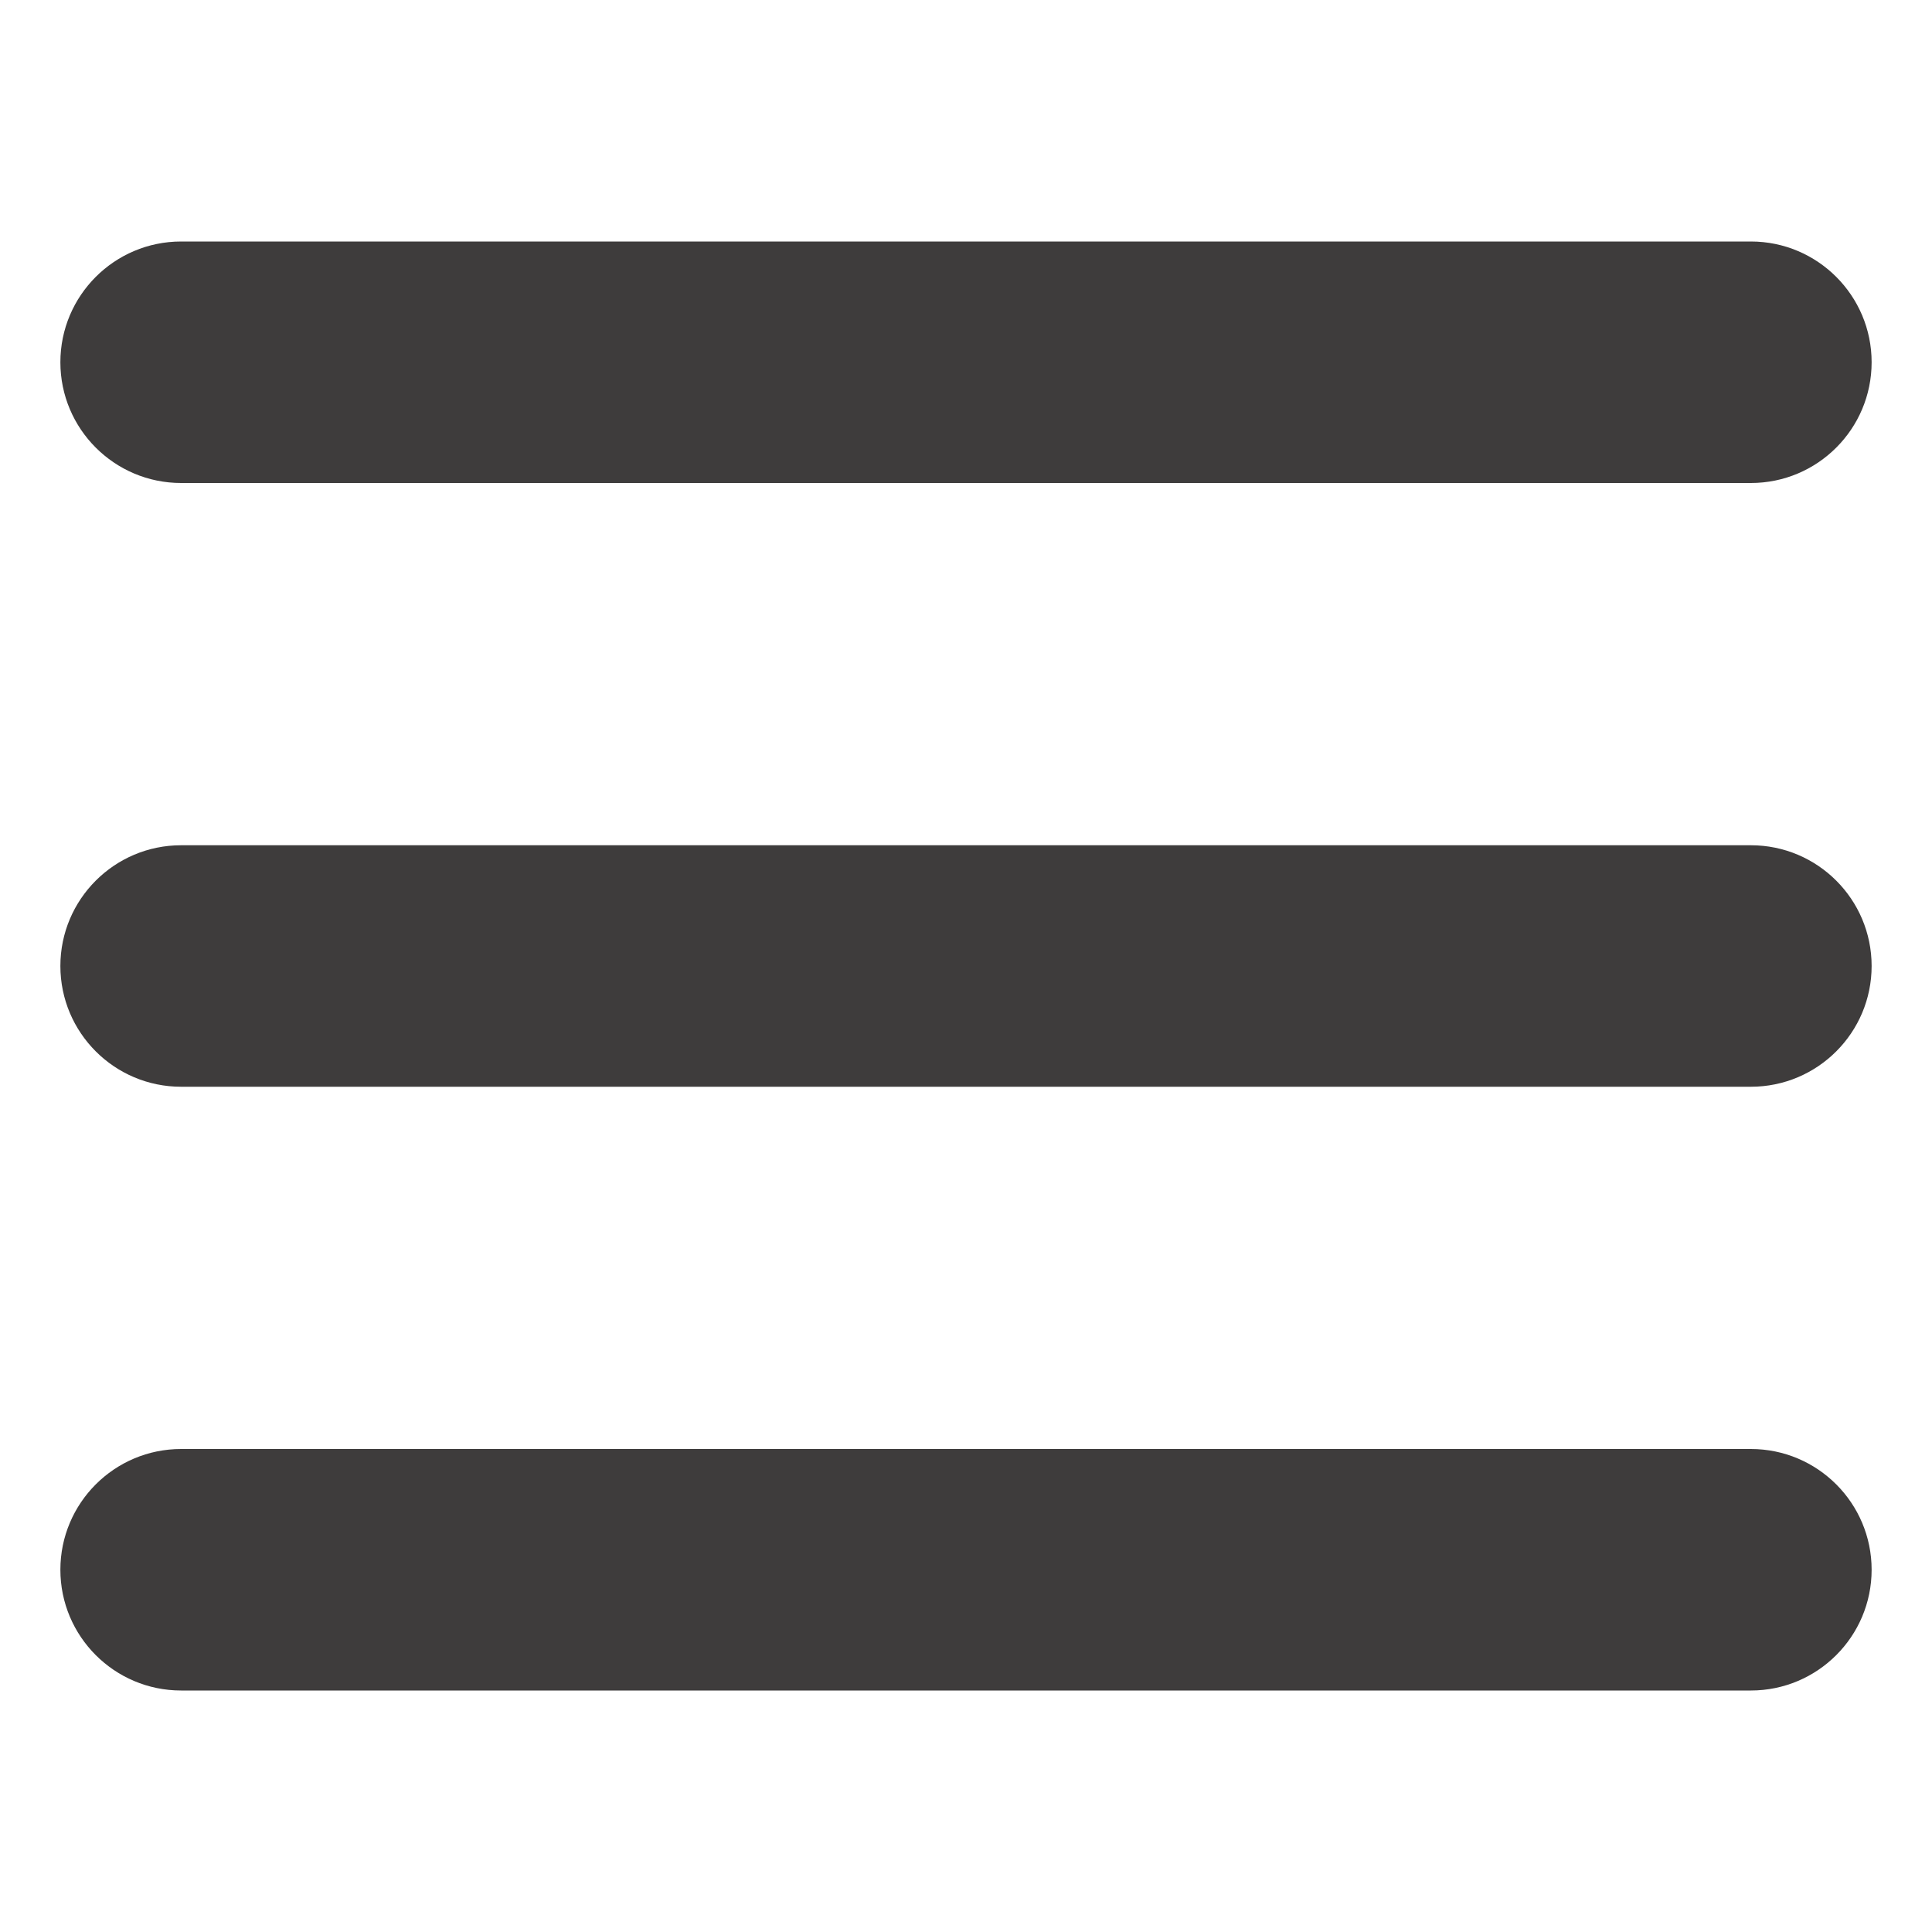
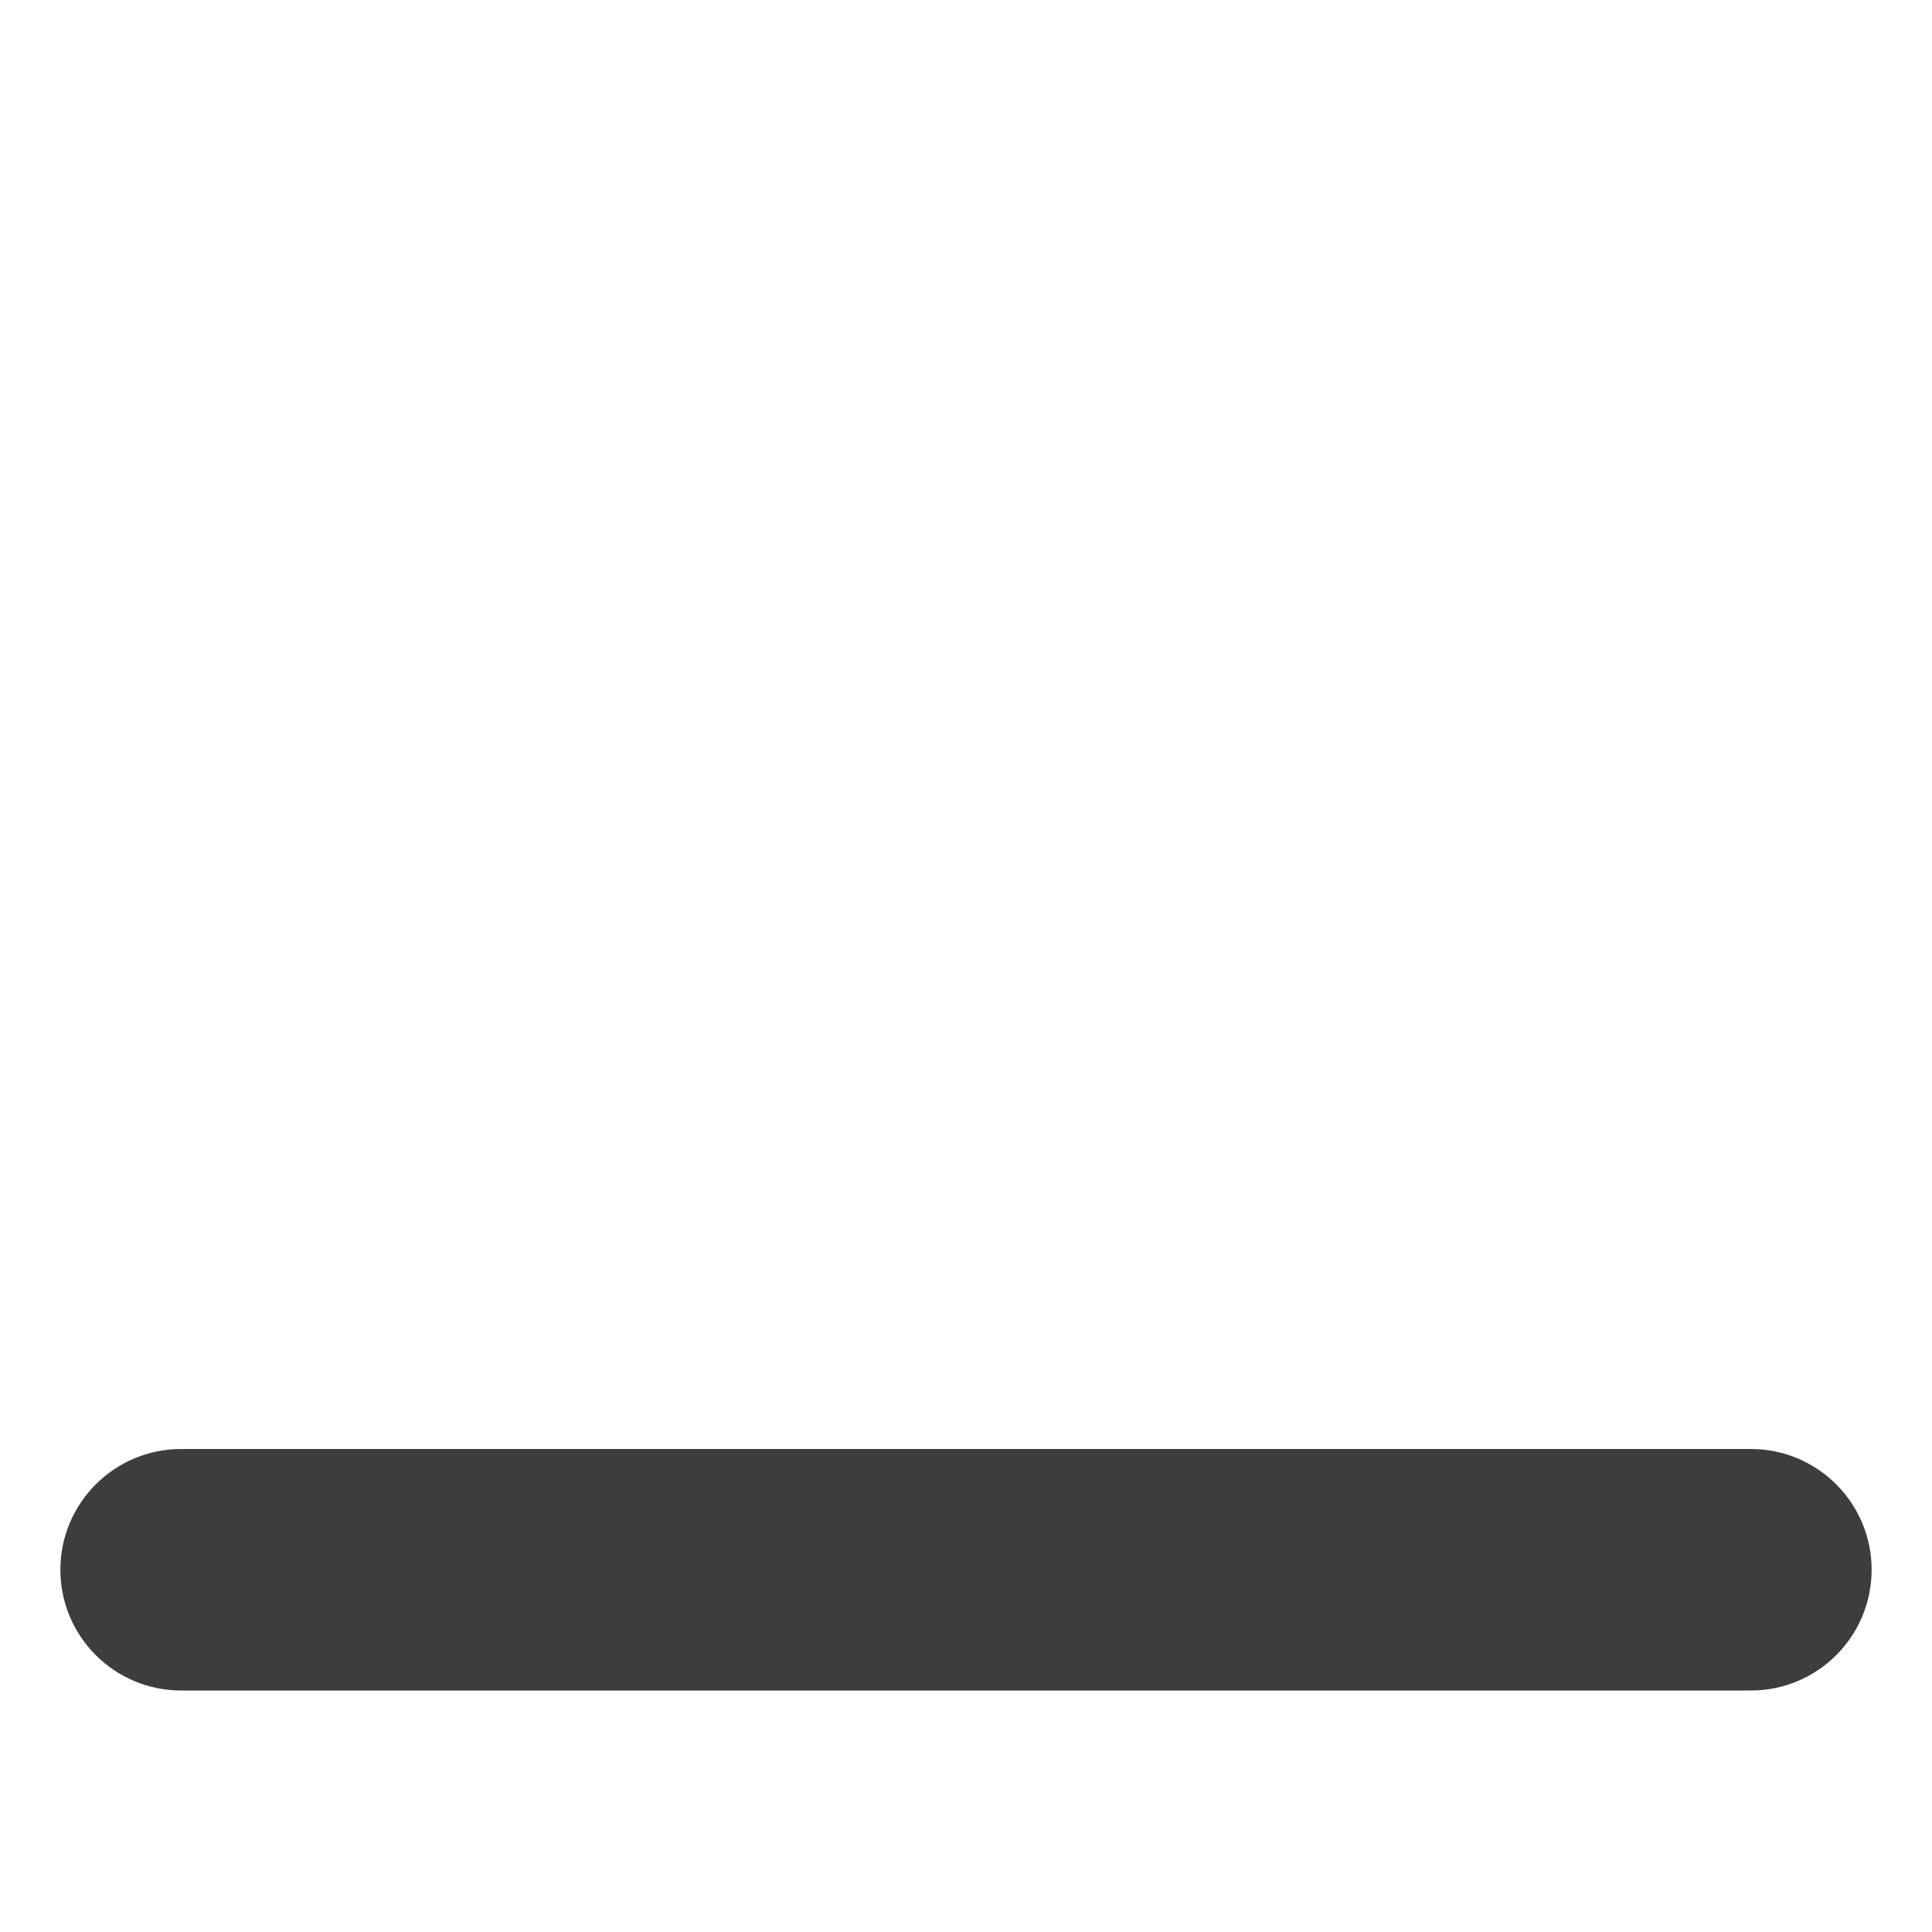
<svg xmlns="http://www.w3.org/2000/svg" width="24" height="24" viewBox="0 0 24 24" fill="none">
  <g id="fi_6015685">
    <g id="Layer_1">
-       <path id="Vector" d="M21.75 6H2.25C1.422 6 0.75 5.328 0.75 4.5C0.75 3.672 1.422 3 2.25 3H21.75C22.578 3 23.25 3.672 23.25 4.5C23.25 5.328 22.578 6 21.75 6Z" fill="#3E3C3C" />
      <path id="Vector_2" d="M21.75 21H2.25C1.422 21 0.75 20.328 0.75 19.5C0.75 18.672 1.422 18 2.25 18H21.75C22.578 18 23.25 18.672 23.25 19.5C23.25 20.328 22.578 21 21.75 21Z" fill="#3E3C3C" />
-       <path id="Vector_3" d="M21.75 13.5H2.25C1.422 13.5 0.75 12.828 0.75 12C0.75 11.172 1.422 10.5 2.25 10.5H21.75C22.578 10.5 23.25 11.172 23.25 12C23.25 12.828 22.578 13.5 21.75 13.5Z" fill="#3E3C3C" />
    </g>
  </g>
</svg>